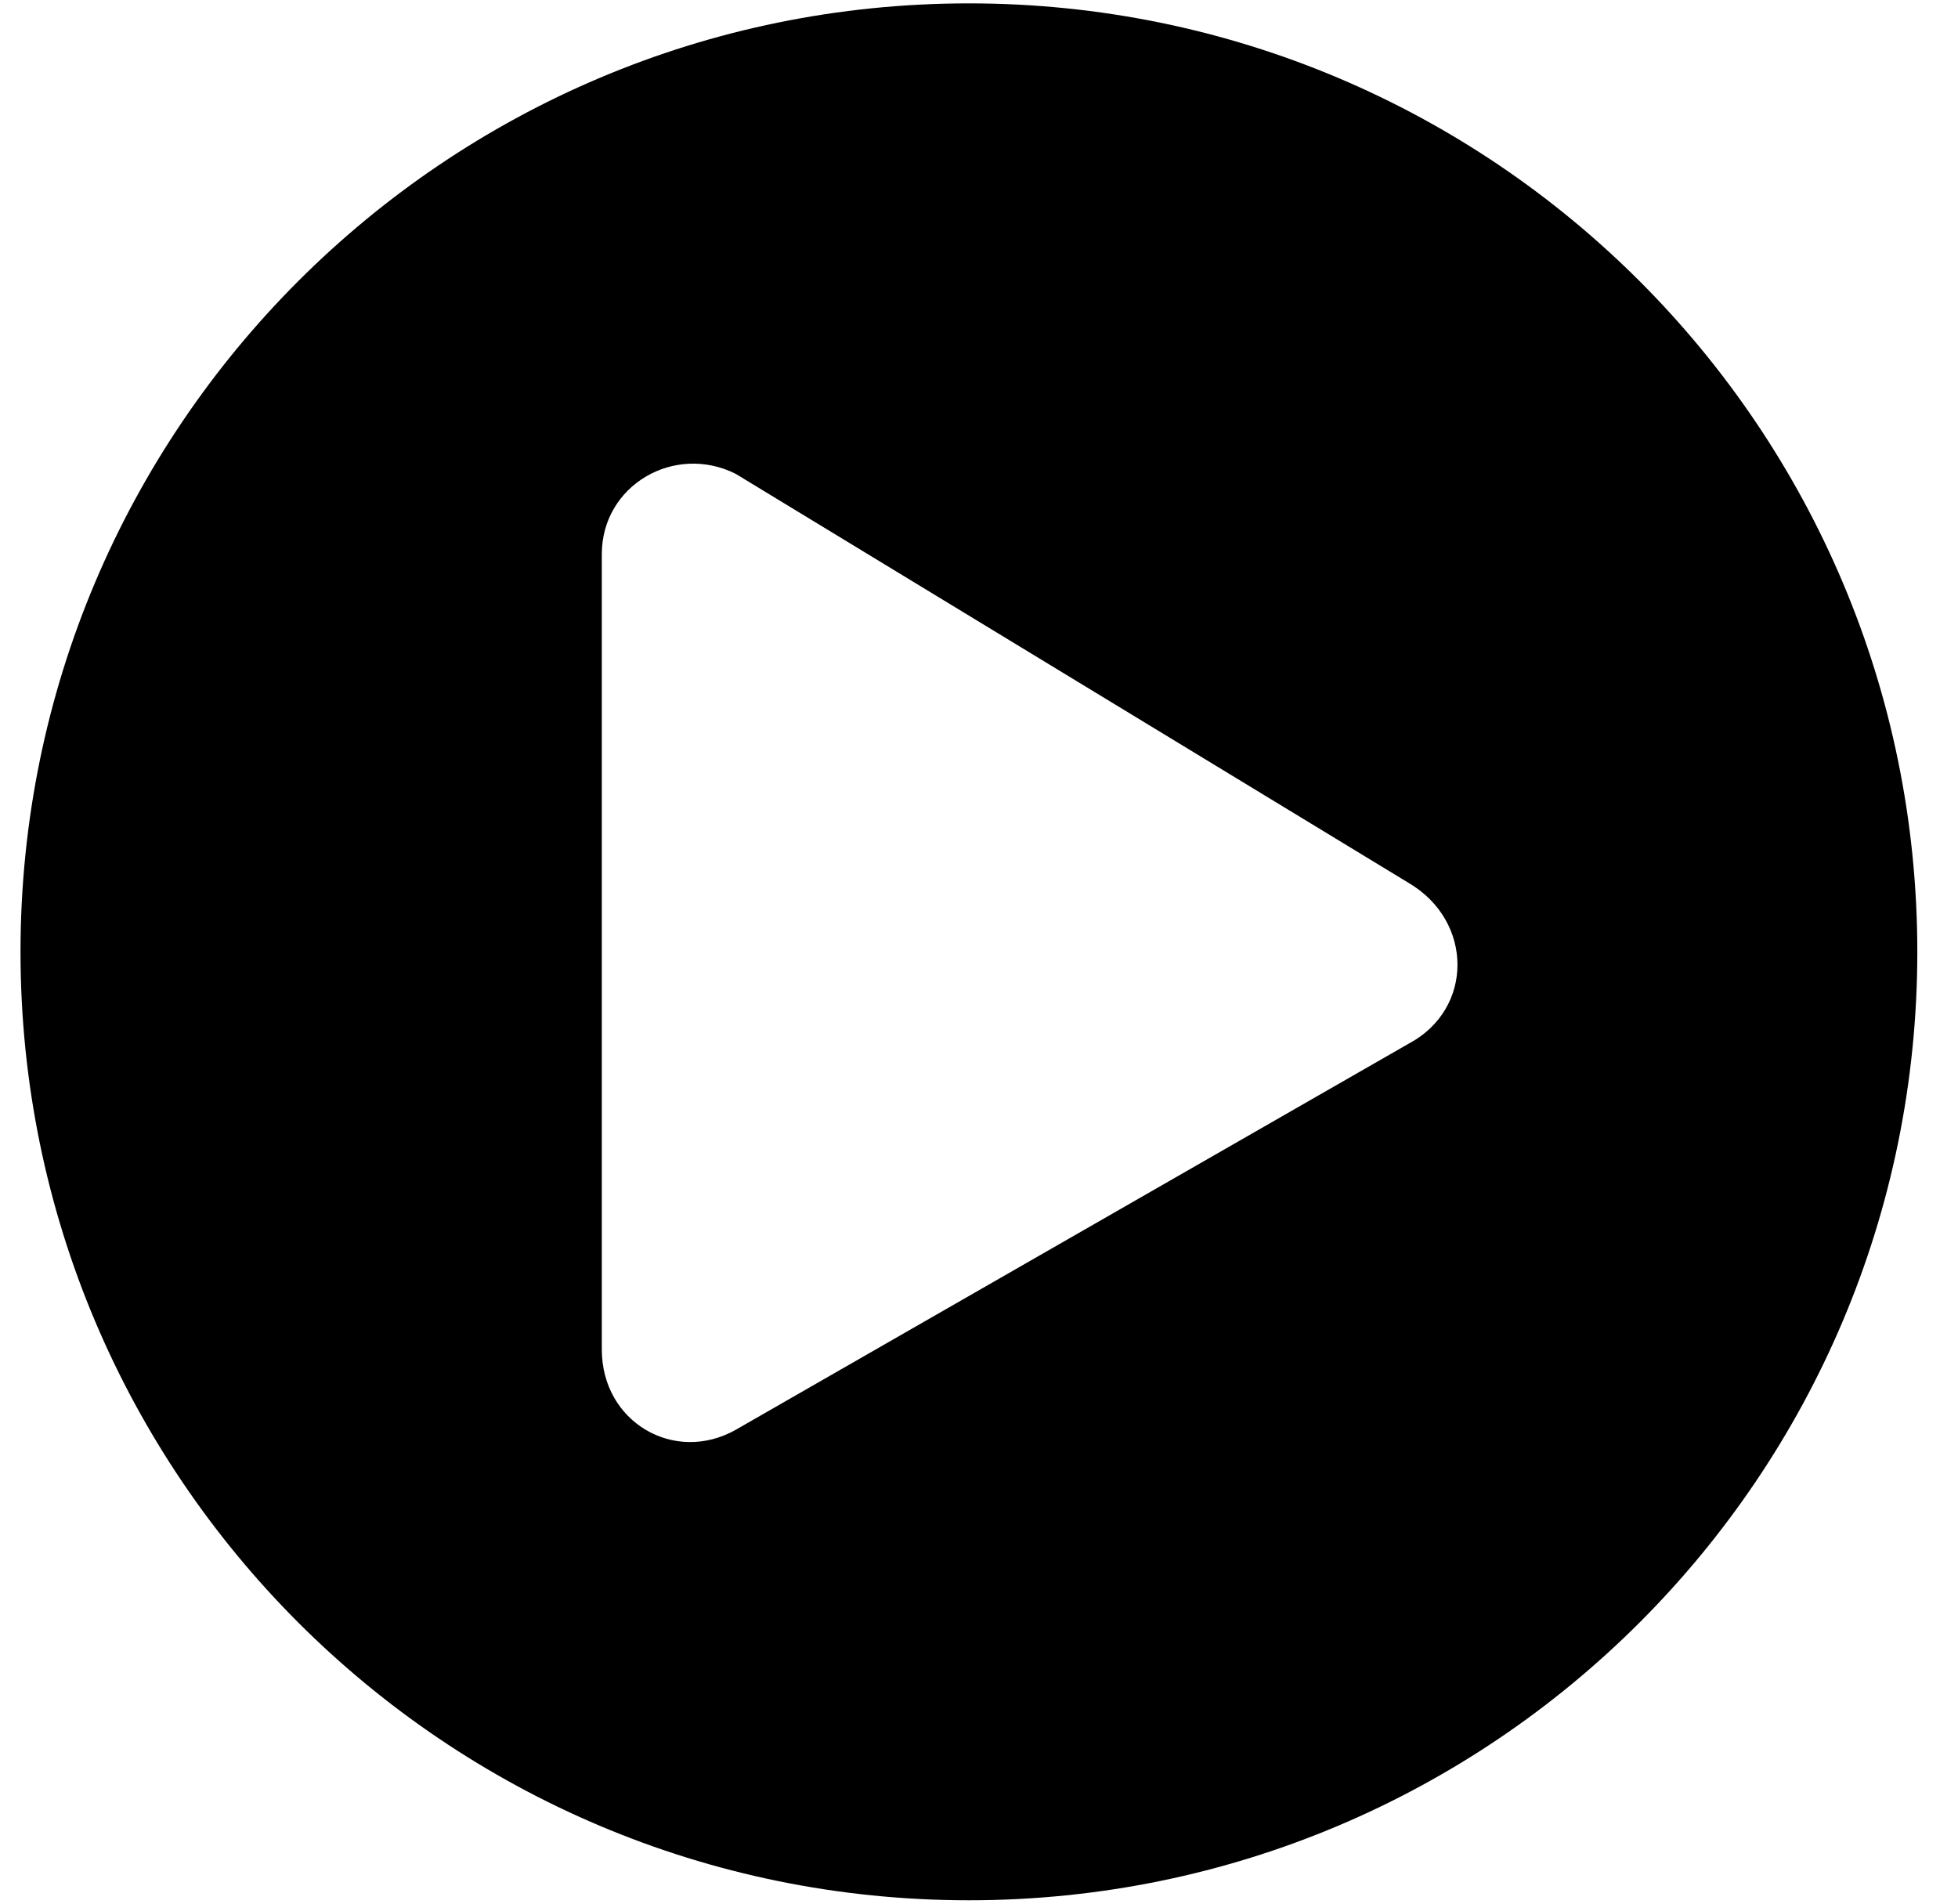
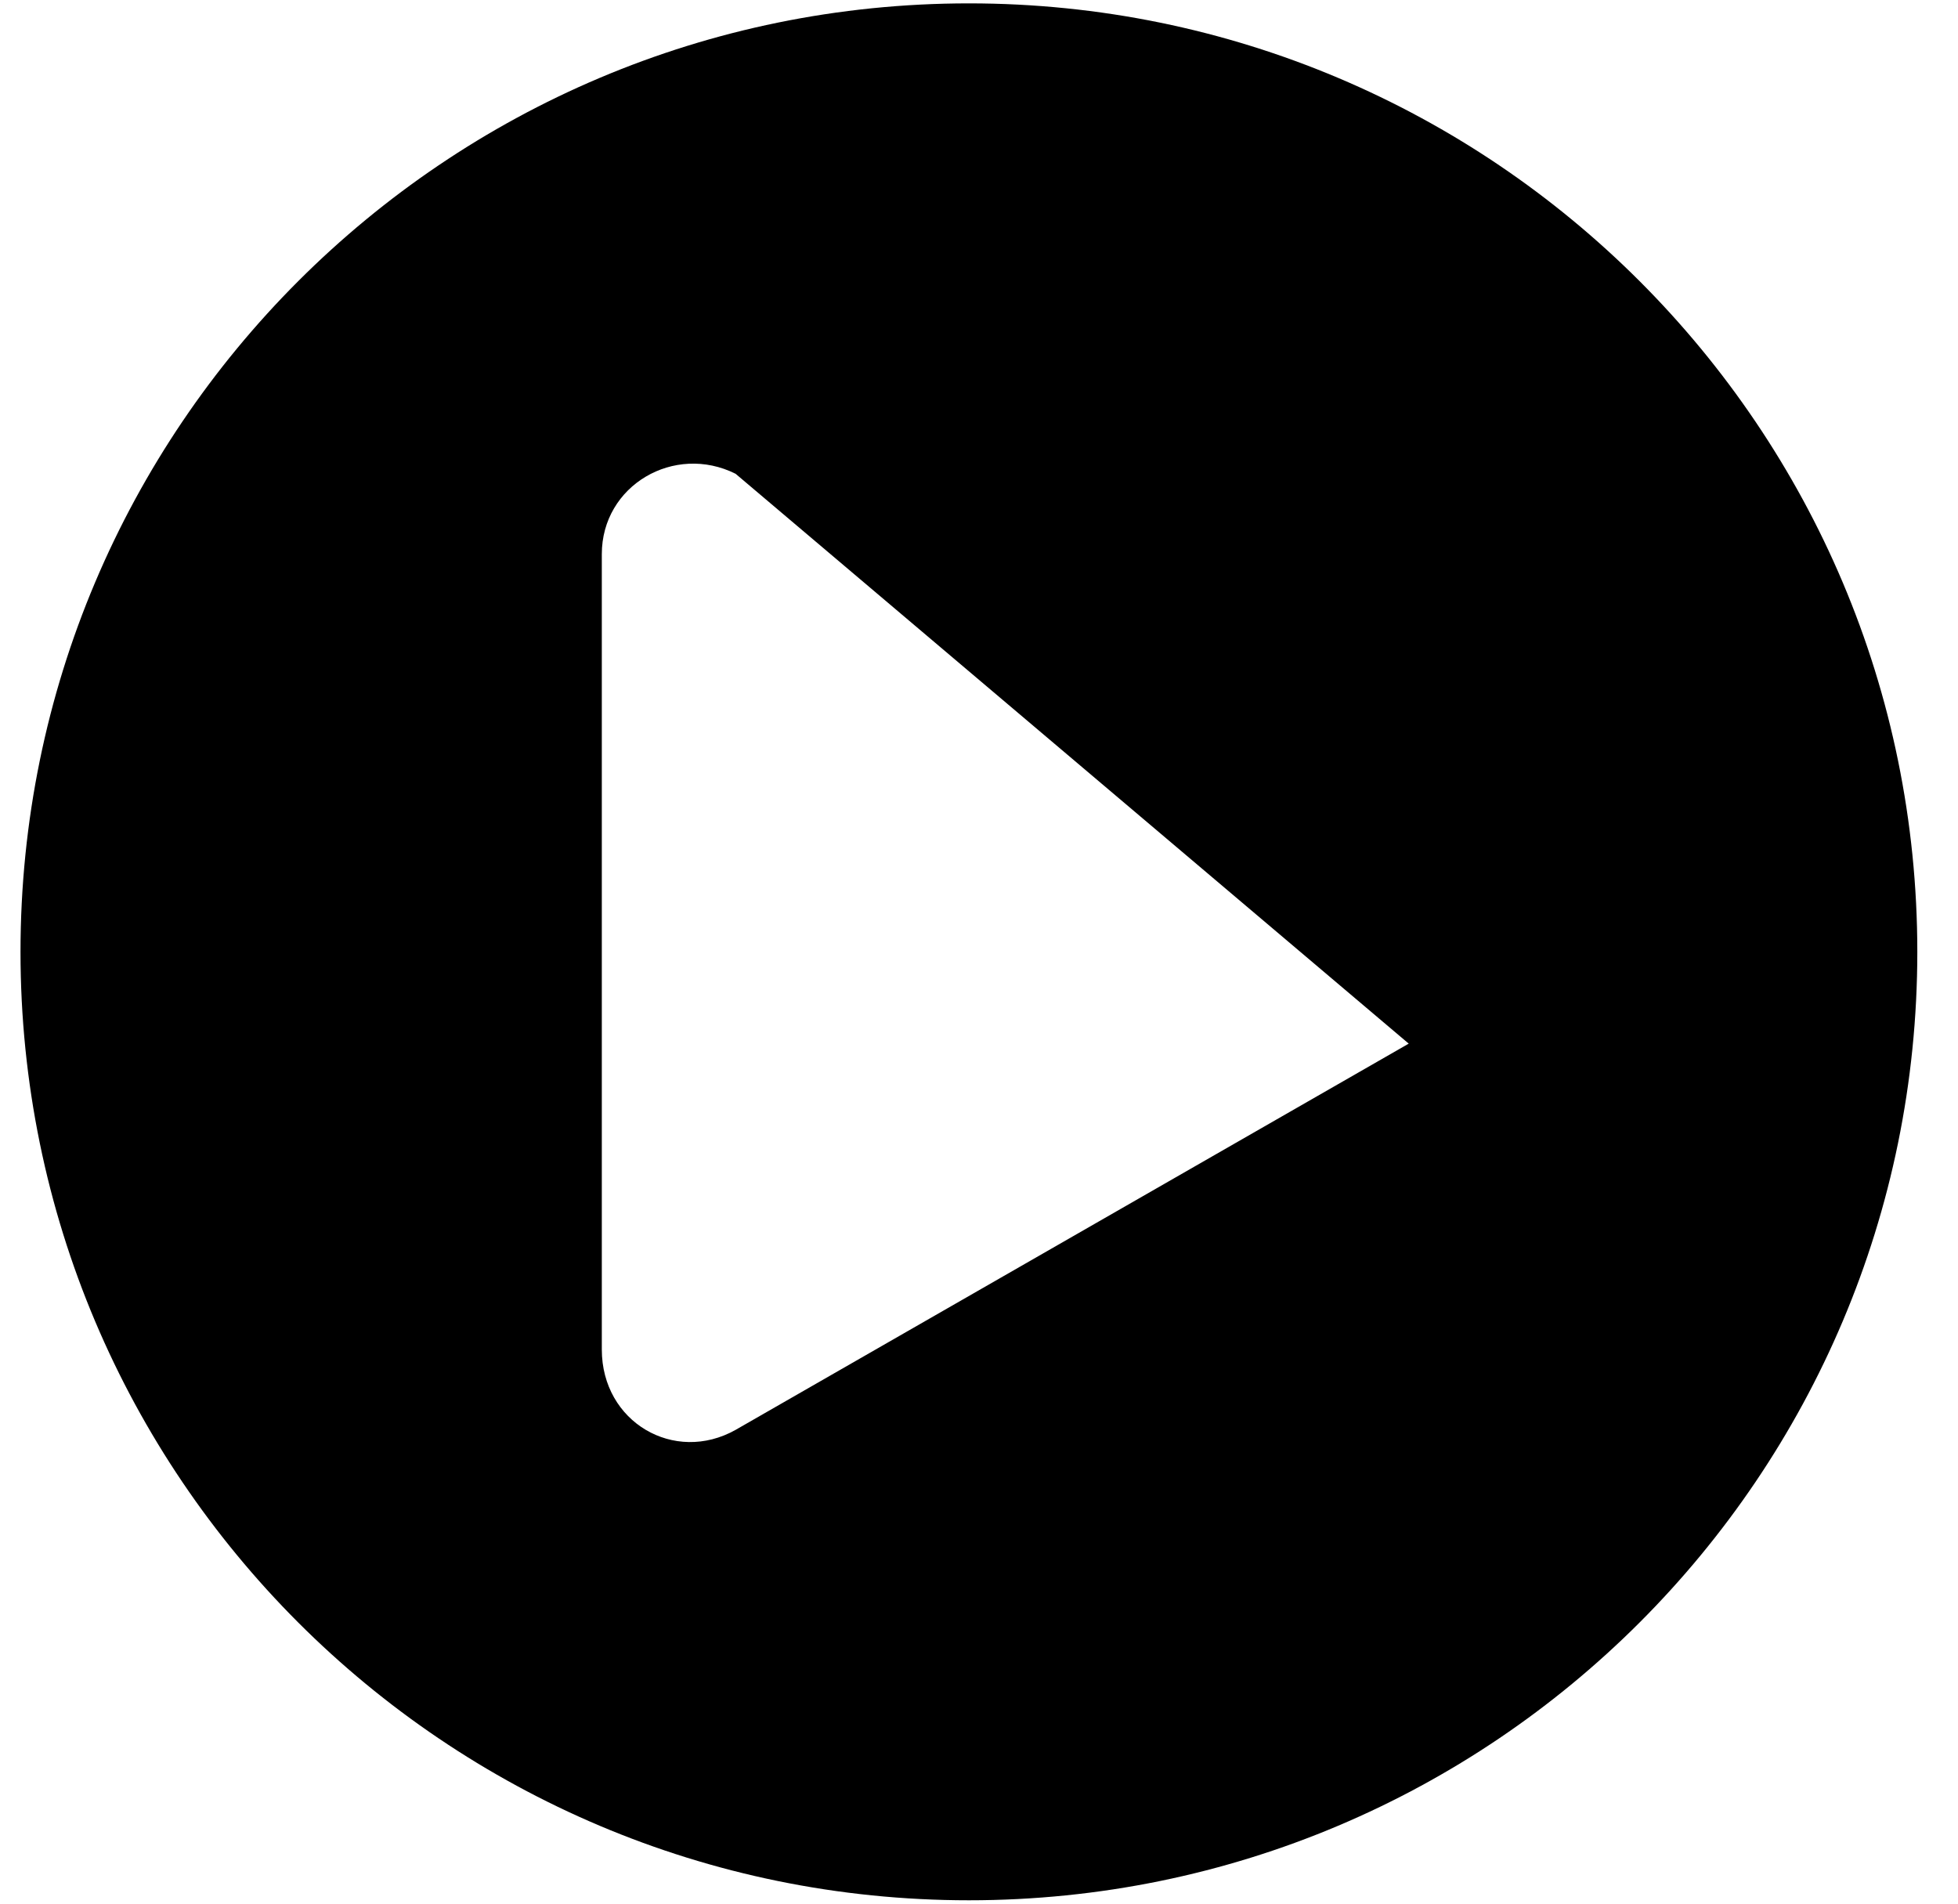
<svg xmlns="http://www.w3.org/2000/svg" width="36" height="35" viewBox="0 0 36 35" fill="none">
-   <path d="M17.815 0.062C27.447 0.062 35.252 7.867 35.252 17.5C35.252 27.133 27.447 34.938 17.815 34.938C8.182 34.938 0.377 27.133 0.377 17.5C0.377 7.867 8.182 0.062 17.815 0.062ZM25.901 19.188C27.096 18.555 27.096 16.938 25.901 16.234L13.525 8.711C12.4 8.148 11.065 8.922 11.065 10.188V24.812C11.065 26.148 12.4 26.922 13.525 26.289L25.901 19.188Z" fill="black" />
+   <path d="M17.815 0.062C27.447 0.062 35.252 7.867 35.252 17.5C35.252 27.133 27.447 34.938 17.815 34.938C8.182 34.938 0.377 27.133 0.377 17.5C0.377 7.867 8.182 0.062 17.815 0.062ZM25.901 19.188L13.525 8.711C12.4 8.148 11.065 8.922 11.065 10.188V24.812C11.065 26.148 12.4 26.922 13.525 26.289L25.901 19.188Z" fill="black" />
</svg>